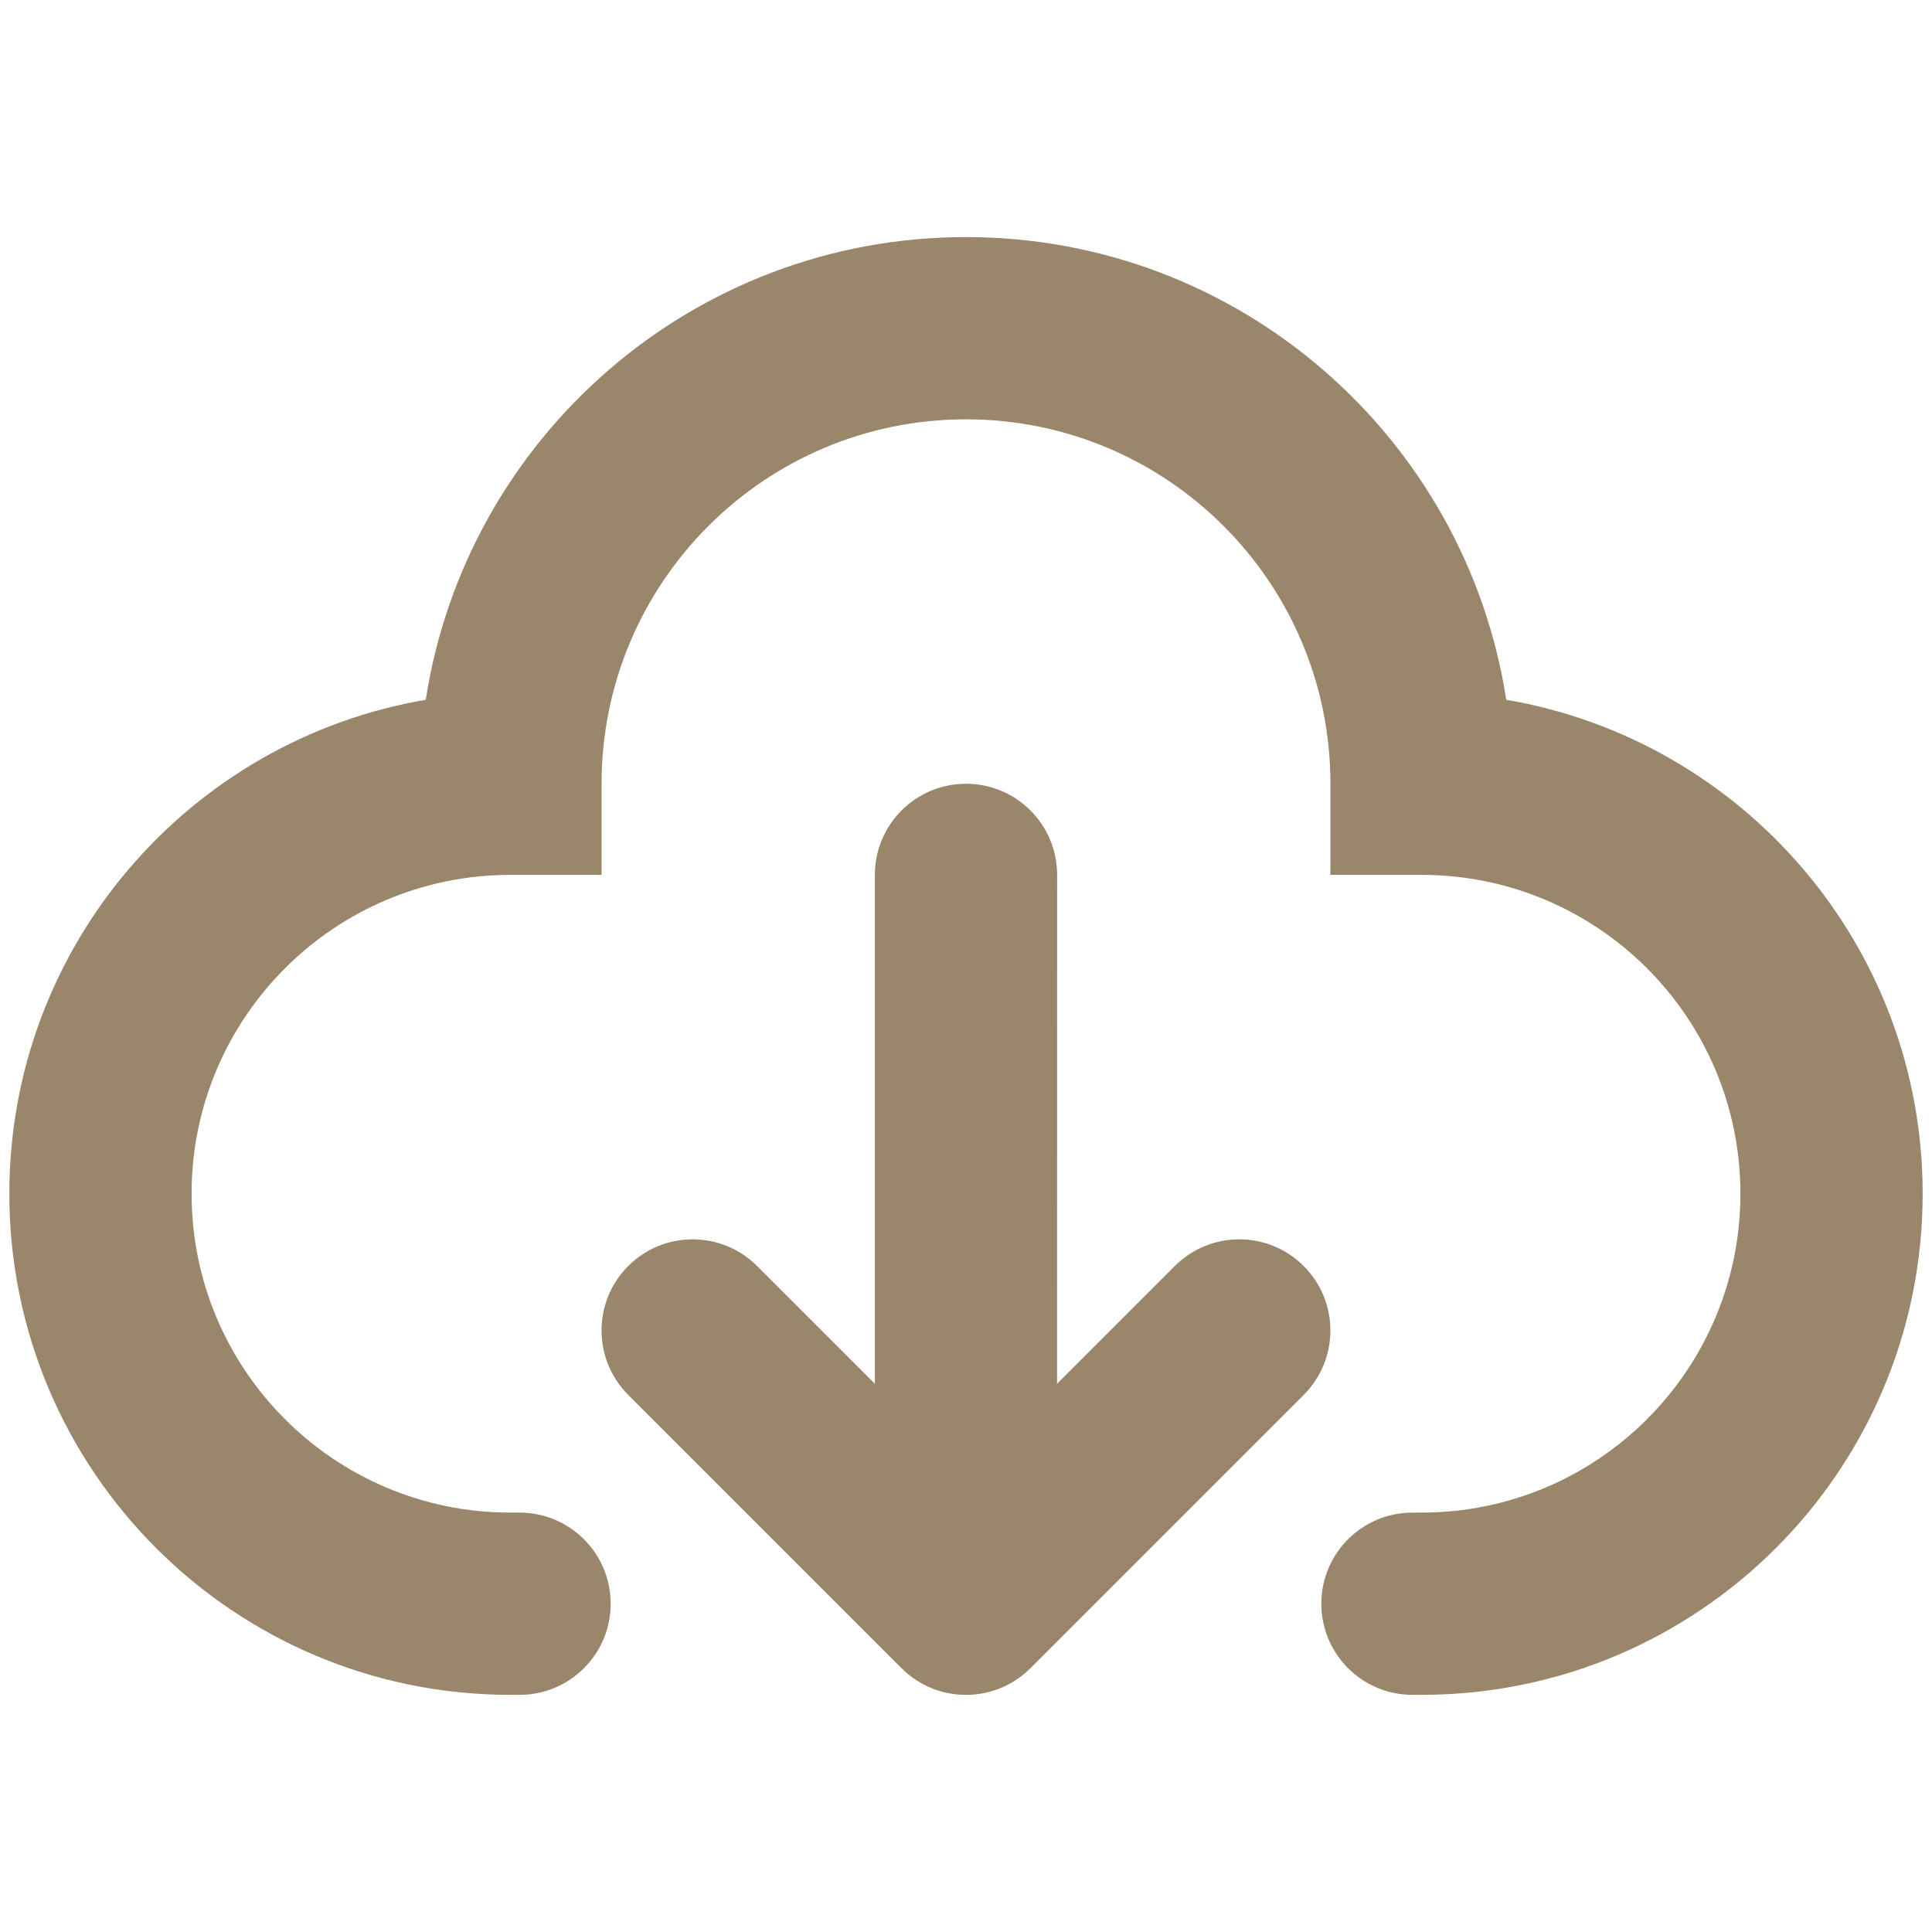
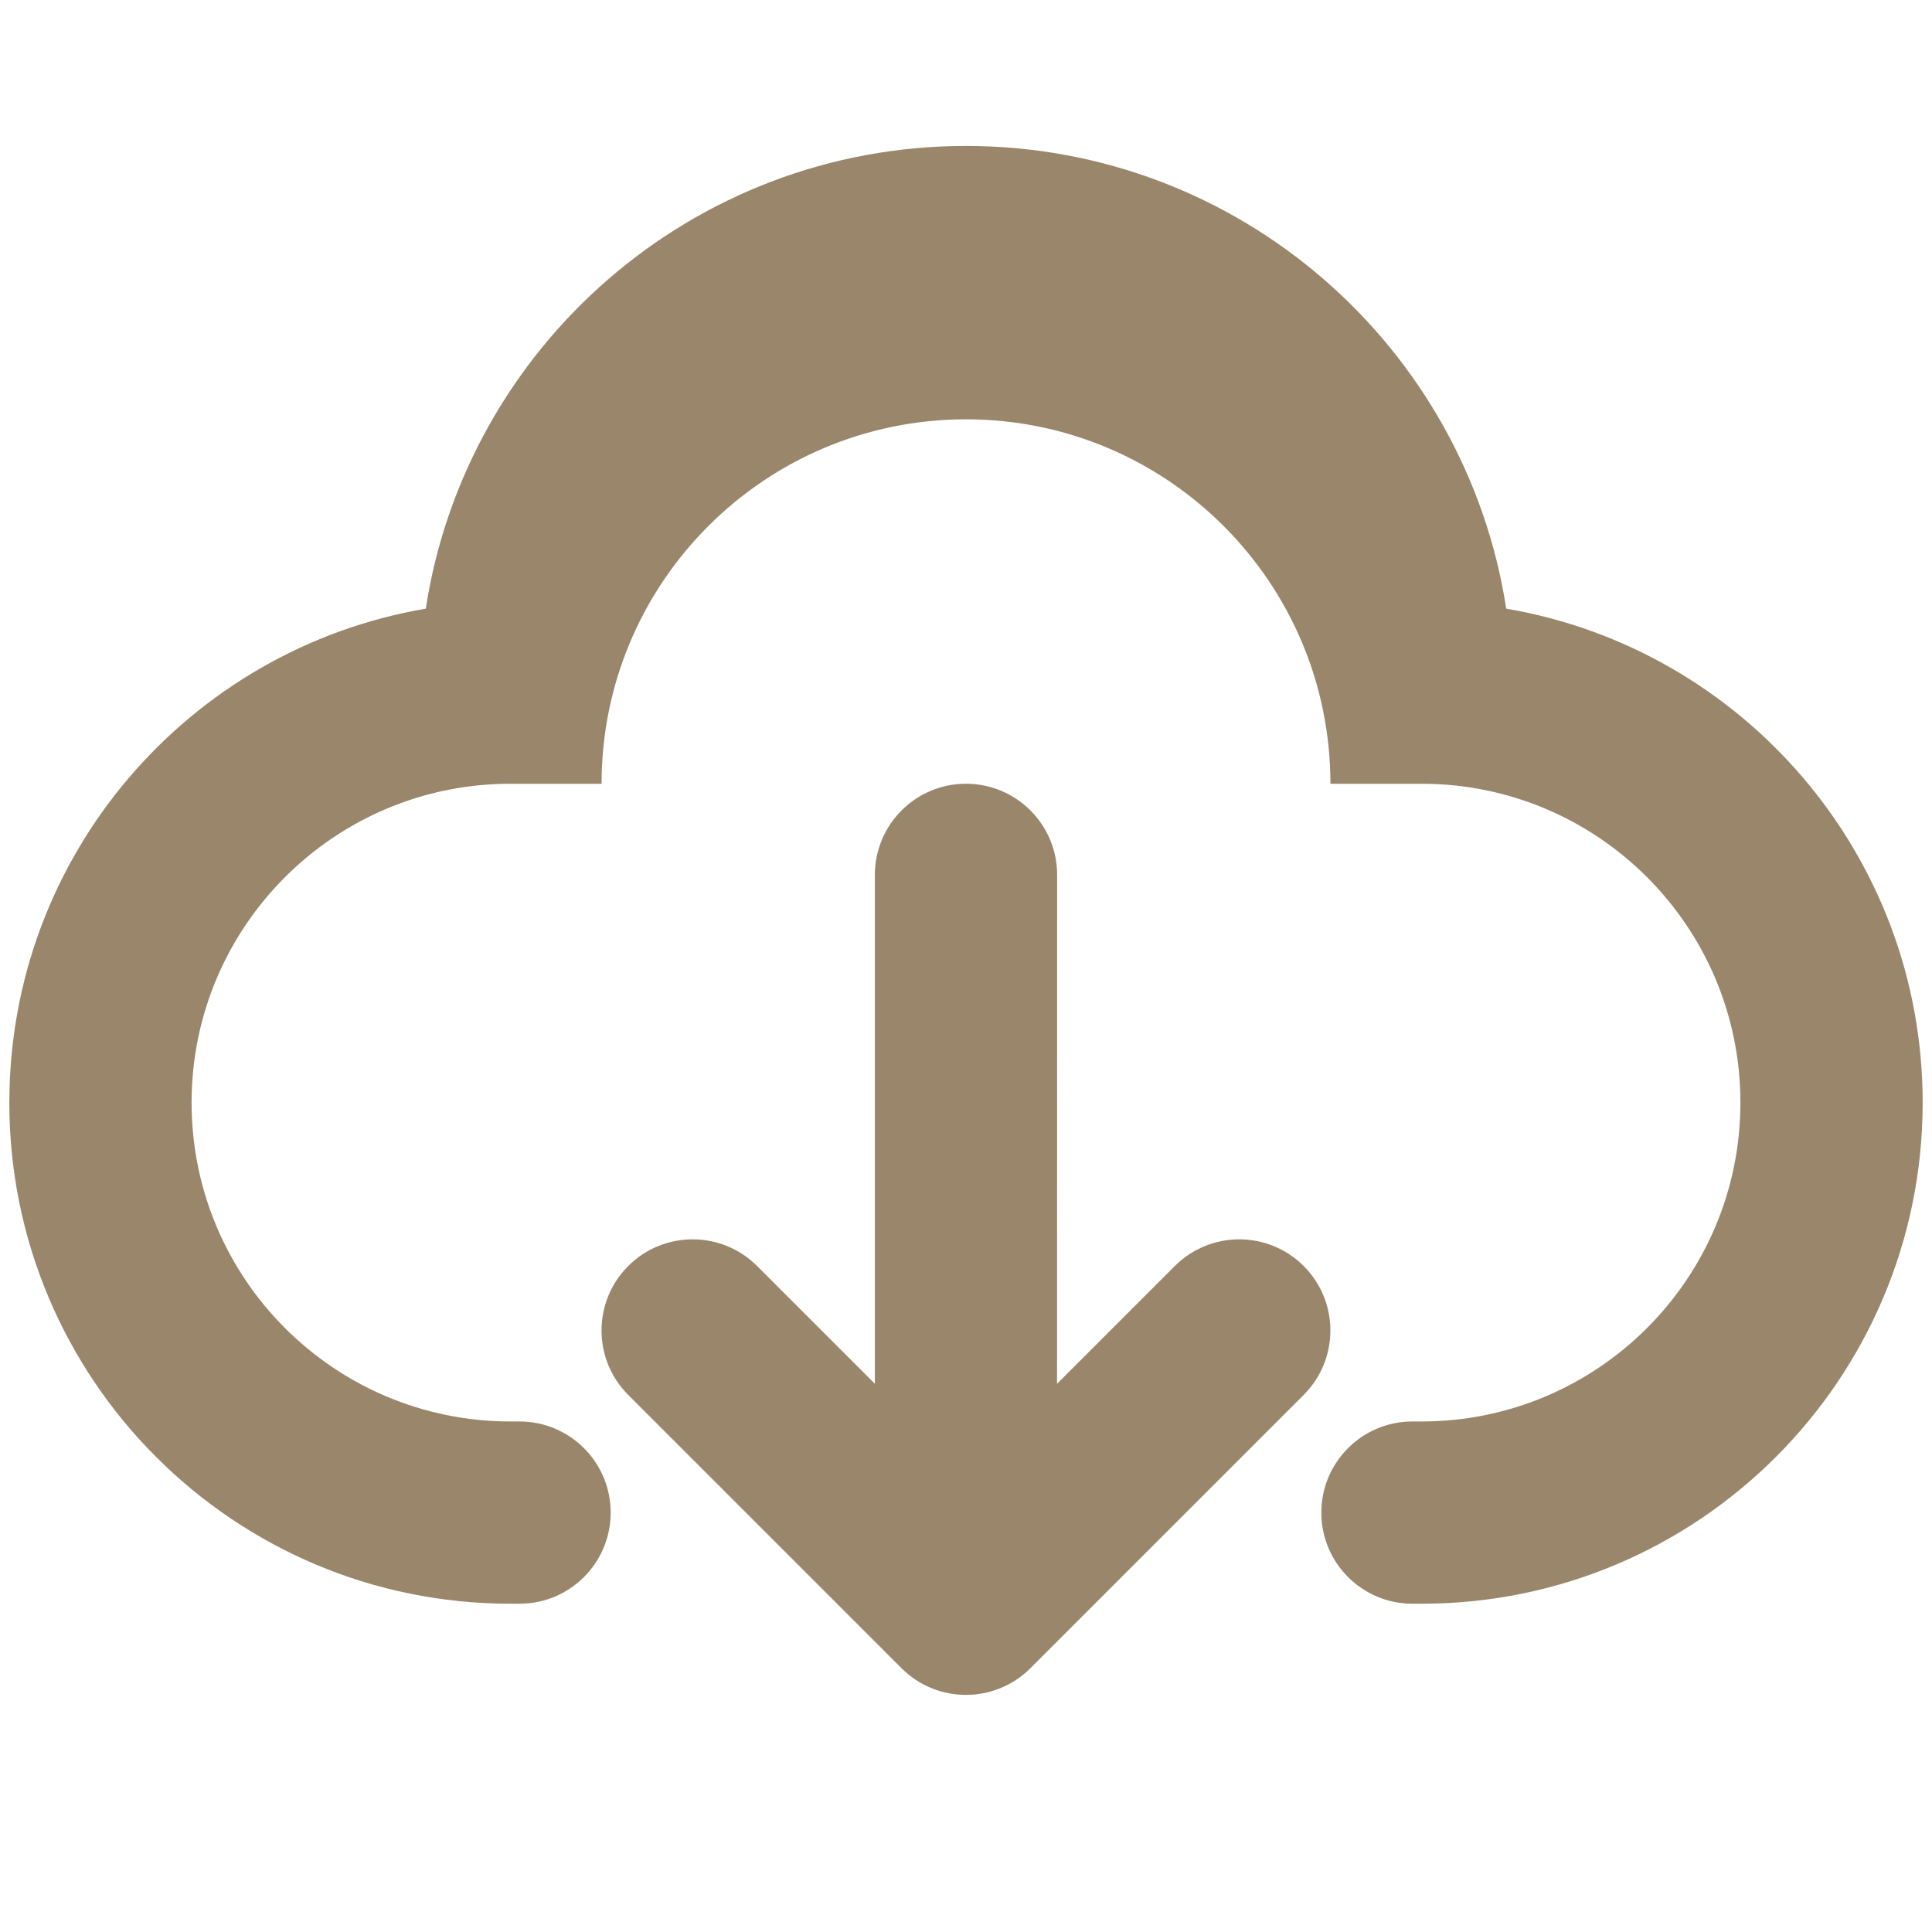
<svg xmlns="http://www.w3.org/2000/svg" width="800px" height="800px" fill="none" version="1.1" viewBox="0 0 24 24">
-   <path d="m7.473 9.736c0-2.5 2.027-4.527 4.527-4.527 2.5 0 4.527 2.027 4.527 4.527v1.132h1.132c2.188 0 3.961 1.774 3.961 3.961s-1.774 3.961-3.961 3.961h-0.113c-0.625 0-1.132 0.507-1.132 1.132 0 0.625 0.507 1.132 1.132 1.132h0.113c3.438 0 6.225-2.787 6.225-6.225 0-3.079-2.236-5.636-5.173-6.136-0.502-3.255-3.315-5.748-6.711-5.748-3.396 0-6.209 2.492-6.711 5.748-2.937 0.5-5.173 3.057-5.173 6.136 0 3.438 2.787 6.225 6.225 6.225h0.113c0.625 0 1.132-0.507 1.132-1.132 0-0.625-0.507-1.132-1.132-1.132h-0.113c-2.188 0-3.961-1.774-3.961-3.961s1.774-3.961 3.961-3.961h1.132zm5.659 1.132c0-0.625-0.507-1.132-1.132-1.132s-1.132 0.507-1.132 1.132v6.322l-1.463-1.463c-0.442-0.442-1.159-0.442-1.601 0-0.442 0.442-0.442 1.159 0 1.601l3.395 3.395c0.442 0.442 1.159 0.442 1.601 0l3.395-3.395c0.442-0.442 0.442-1.159 0-1.601s-1.159-0.442-1.601 0l-1.463 1.463z" clip-rule="evenodd" fill="#9a866b" fill-rule="evenodd" />
+   <path d="m7.473 9.736c0-2.5 2.027-4.527 4.527-4.527 2.5 0 4.527 2.027 4.527 4.527h1.132c2.188 0 3.961 1.774 3.961 3.961s-1.774 3.961-3.961 3.961h-0.113c-0.625 0-1.132 0.507-1.132 1.132 0 0.625 0.507 1.132 1.132 1.132h0.113c3.438 0 6.225-2.787 6.225-6.225 0-3.079-2.236-5.636-5.173-6.136-0.502-3.255-3.315-5.748-6.711-5.748-3.396 0-6.209 2.492-6.711 5.748-2.937 0.5-5.173 3.057-5.173 6.136 0 3.438 2.787 6.225 6.225 6.225h0.113c0.625 0 1.132-0.507 1.132-1.132 0-0.625-0.507-1.132-1.132-1.132h-0.113c-2.188 0-3.961-1.774-3.961-3.961s1.774-3.961 3.961-3.961h1.132zm5.659 1.132c0-0.625-0.507-1.132-1.132-1.132s-1.132 0.507-1.132 1.132v6.322l-1.463-1.463c-0.442-0.442-1.159-0.442-1.601 0-0.442 0.442-0.442 1.159 0 1.601l3.395 3.395c0.442 0.442 1.159 0.442 1.601 0l3.395-3.395c0.442-0.442 0.442-1.159 0-1.601s-1.159-0.442-1.601 0l-1.463 1.463z" clip-rule="evenodd" fill="#9a866b" fill-rule="evenodd" />
</svg>